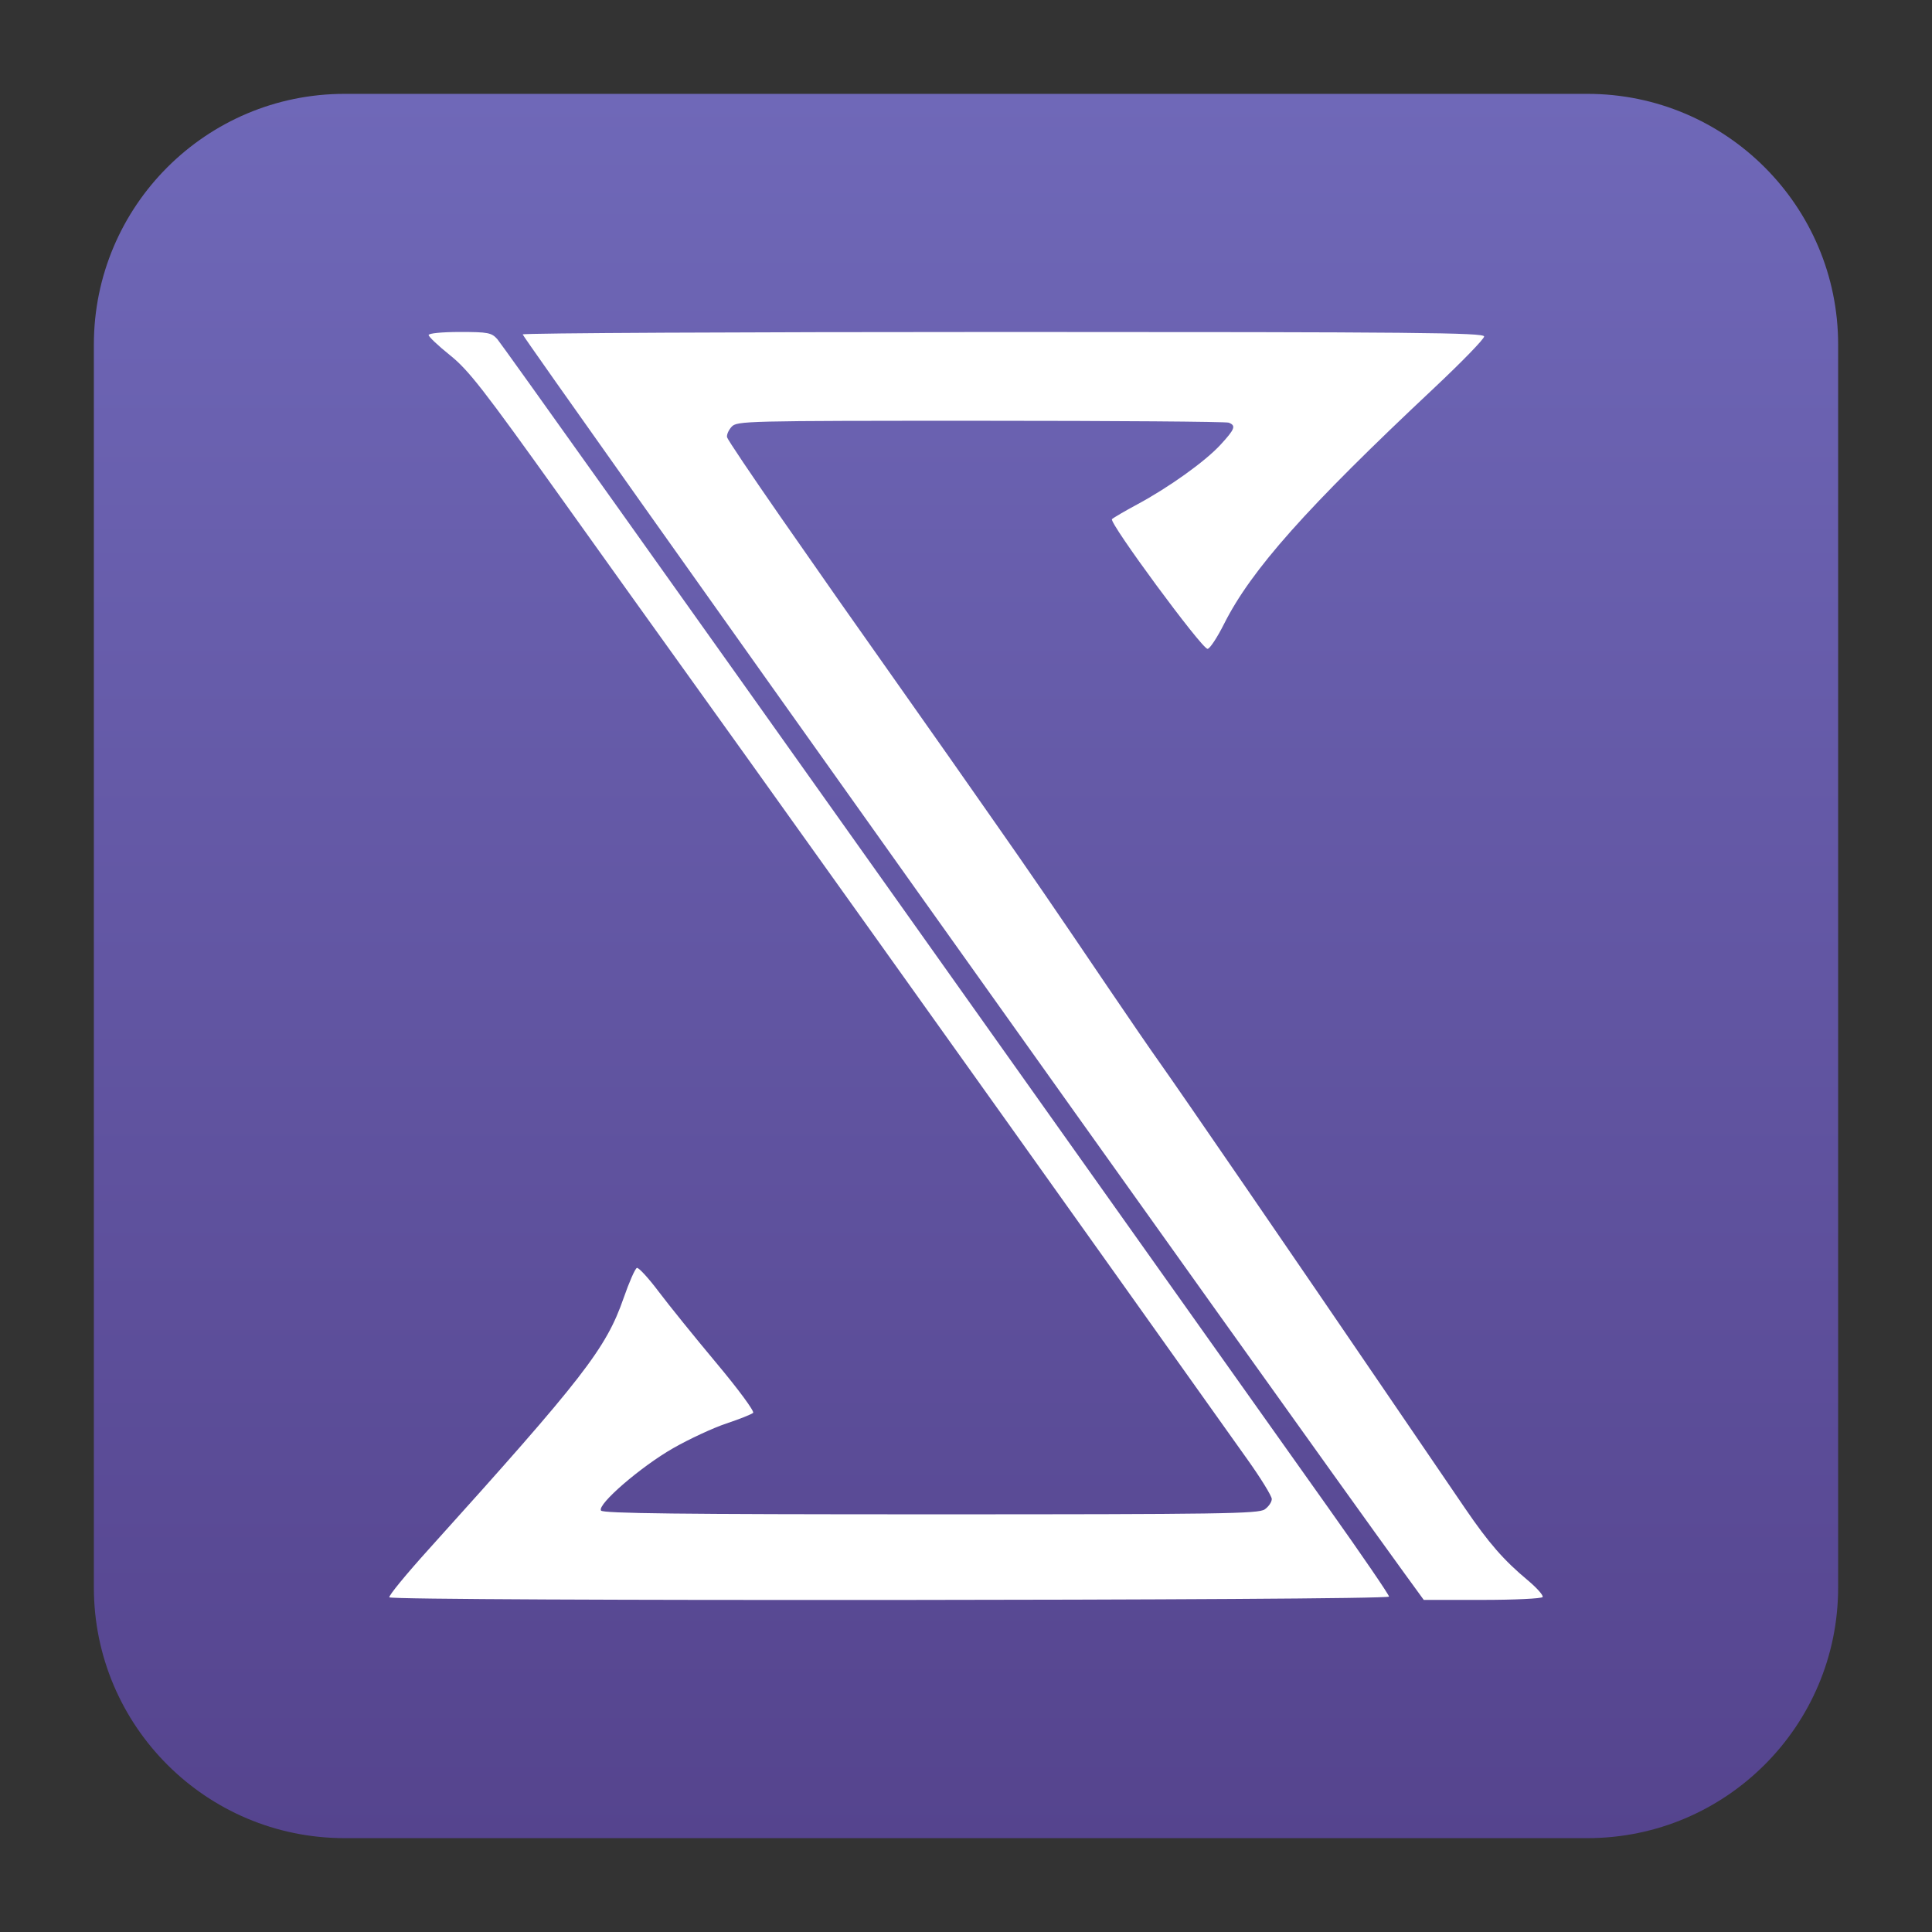
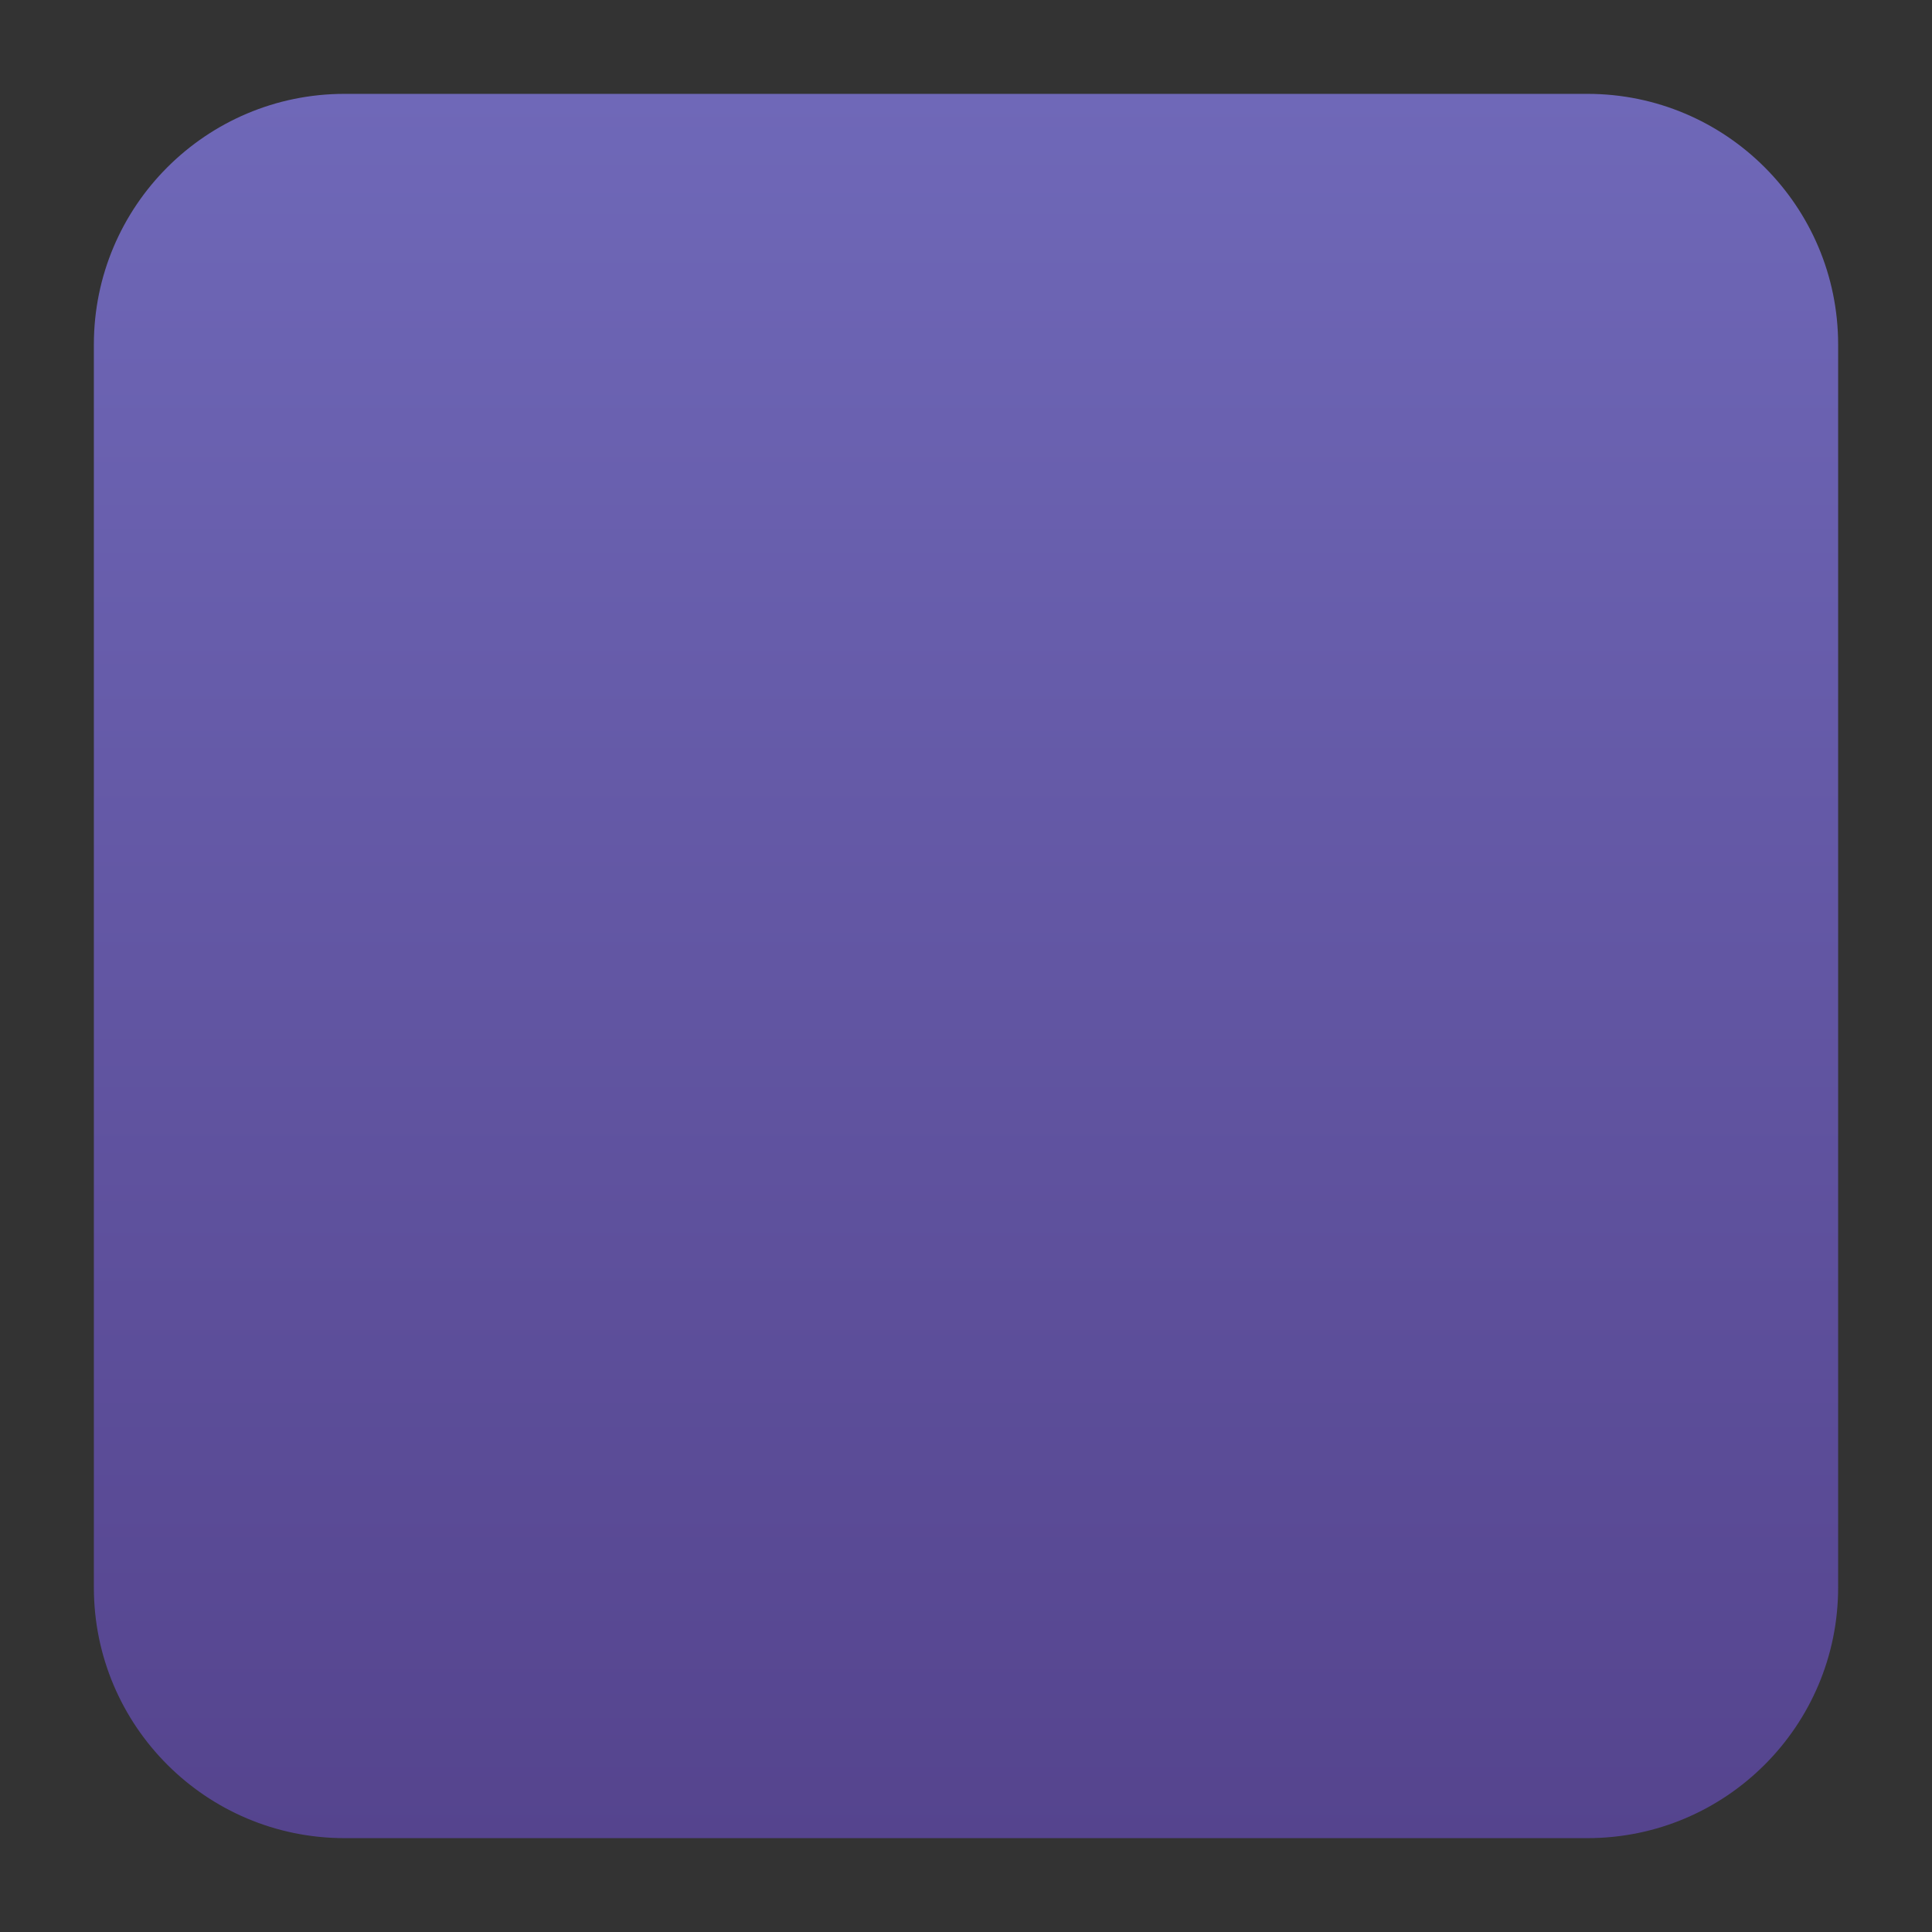
<svg xmlns="http://www.w3.org/2000/svg" clip-rule="evenodd" fill-rule="evenodd" stroke-linejoin="round" stroke-miterlimit="2" viewBox="0 0 48 48">
  <rect x="0" y="0" width="48" height="48" fill="#333333" stroke="none" />
  <linearGradient id="a" x2="1" gradientTransform="matrix(0 -43.337 43.337 0 201.9 45.669)" gradientUnits="userSpaceOnUse">
    <stop stop-color="#55448e" offset="0" />
    <stop stop-color="#6f68b8" offset="1" />
  </linearGradient>
  <path d="m45.668 8.56c0-3.438-2.79-6.228-6.228-6.228h-30.88c-3.438 0-6.228 2.79-6.228 6.228v30.88c0 3.438 2.79 6.228 6.228 6.228h30.88c3.438 0 6.228-2.79 6.228-6.228z" fill="url(#a)" />
-   <path d="m9.673 39.685c-.023-.036.421-.577.985-1.201 3.843-4.261 4.399-4.978 4.836-6.235.138-.397.286-.734.33-.748.042-.014.284.248.536.583.253.336.9 1.137 1.439 1.781.545.651.95 1.2.912 1.237-.039.036-.337.155-.664.264s-.922.385-1.321.613c-.803.458-1.89 1.396-1.795 1.55.045.072 1.956.094 8.187.094 7.229 0 8.148-.014 8.304-.123.096-.067.175-.183.175-.257 0-.075-.278-.525-.617-1-.34-.475-1.764-2.477-3.165-4.448-2.733-3.843-9.936-13.934-11.03-15.449-.365-.506-1.655-2.31-2.868-4.008-1.909-2.672-2.277-3.144-2.737-3.513-.292-.234-.531-.46-.531-.501 0-.043.333-.076.773-.076.703 0 .789.017.934.178.087.097 4.423 6.184 9.635 13.525 5.211 7.342 10.16 14.313 10.997 15.491s1.522 2.179 1.522 2.225c0 .1-24.775.118-24.837.018zm25.228-.585c-2.944-4.057-21.94-30.748-21.915-30.792.019-.033 5.401-.06 11.961-.06 10.255 0 11.926.016 11.926.112 0 .062-.558.636-1.24 1.277-3.172 2.977-4.545 4.519-5.221 5.863-.172.343-.357.622-.411.621-.146-.005-2.457-3.143-2.374-3.223.04-.037.319-.201.623-.364.791-.425 1.691-1.069 2.072-1.483.36-.391.393-.478.205-.55-.069-.026-2.845-.047-6.17-.047-5.867 0-6.049.004-6.182.151-.076.084-.126.2-.111.26.015.059.612.947 1.326 1.974 1.385 1.989 1.512 2.17 2.914 4.156.498.706 1.069 1.516 1.268 1.801.198.284.709 1.013 1.134 1.62.836 1.192 1.463 2.106 2.843 4.146.488.721 1.06 1.554 1.272 1.851.436.611 3.448 5 5.608 8.172.795 1.166 1.682 2.467 1.972 2.892.59.864.957 1.285 1.559 1.787.225.189.39.375.366.414-.025.039-.699.071-1.499.071h-1.454z" fill="#fff" fill-rule="nonzero" />
</svg>